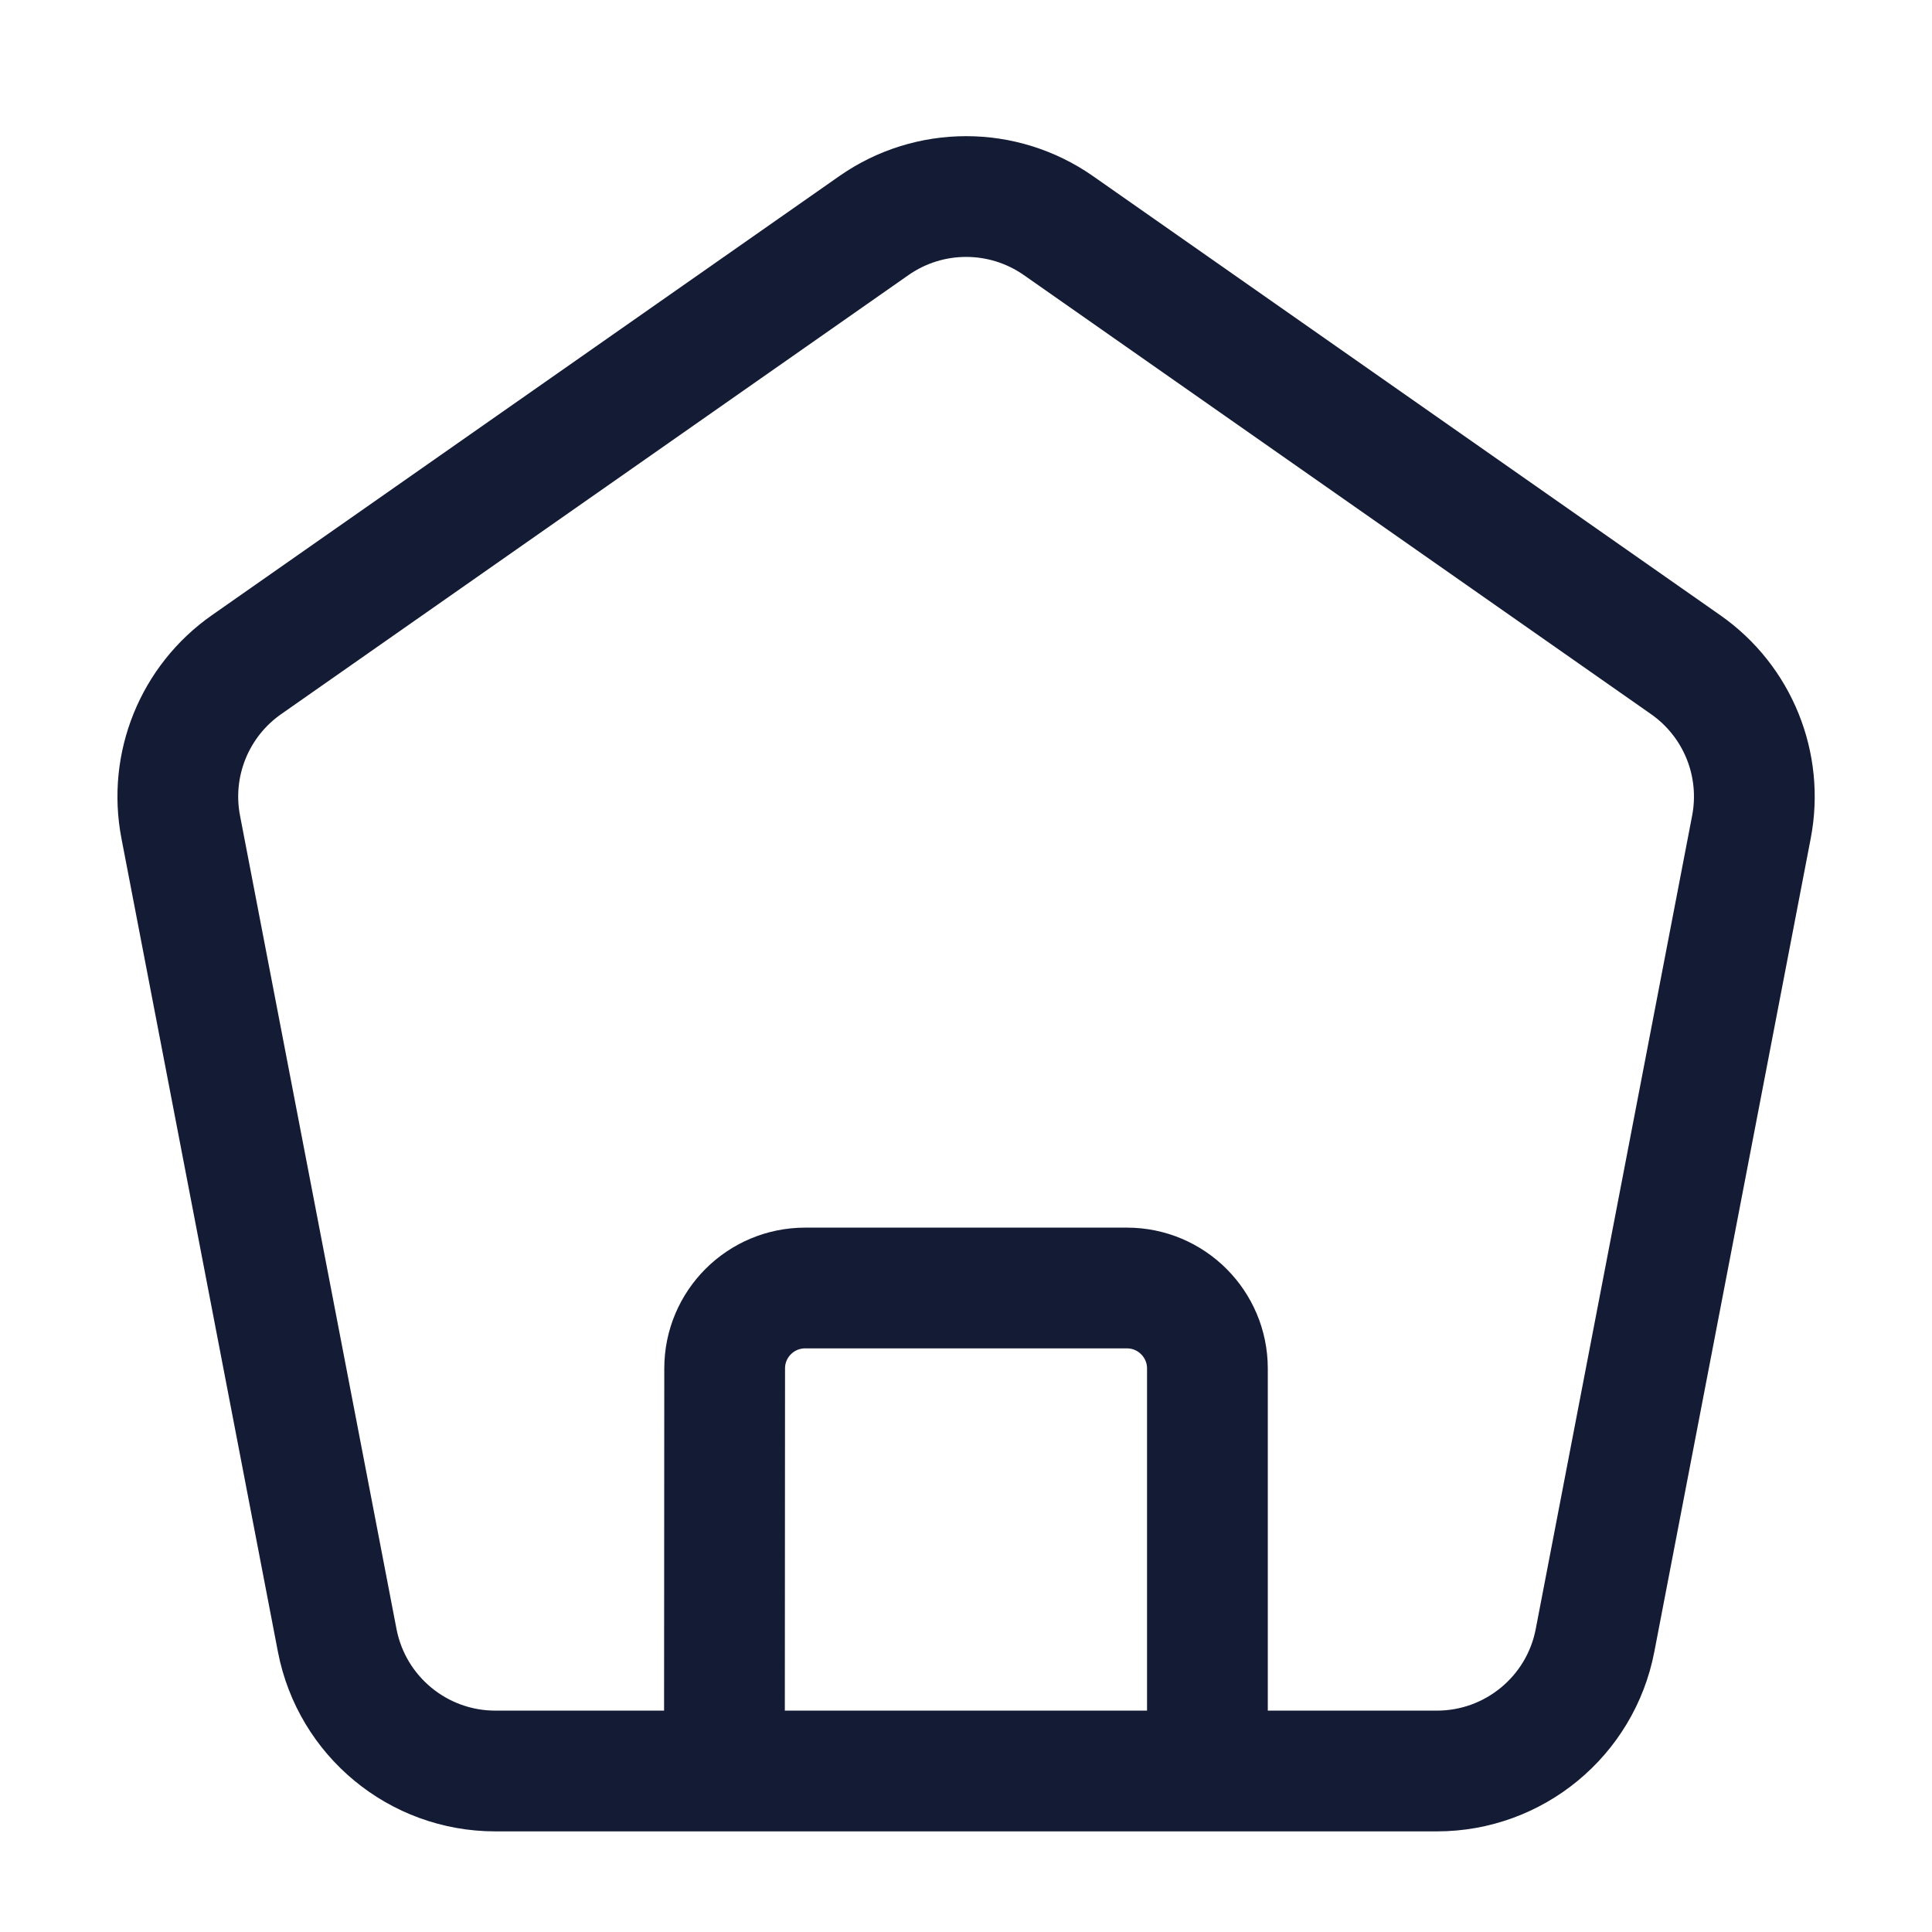
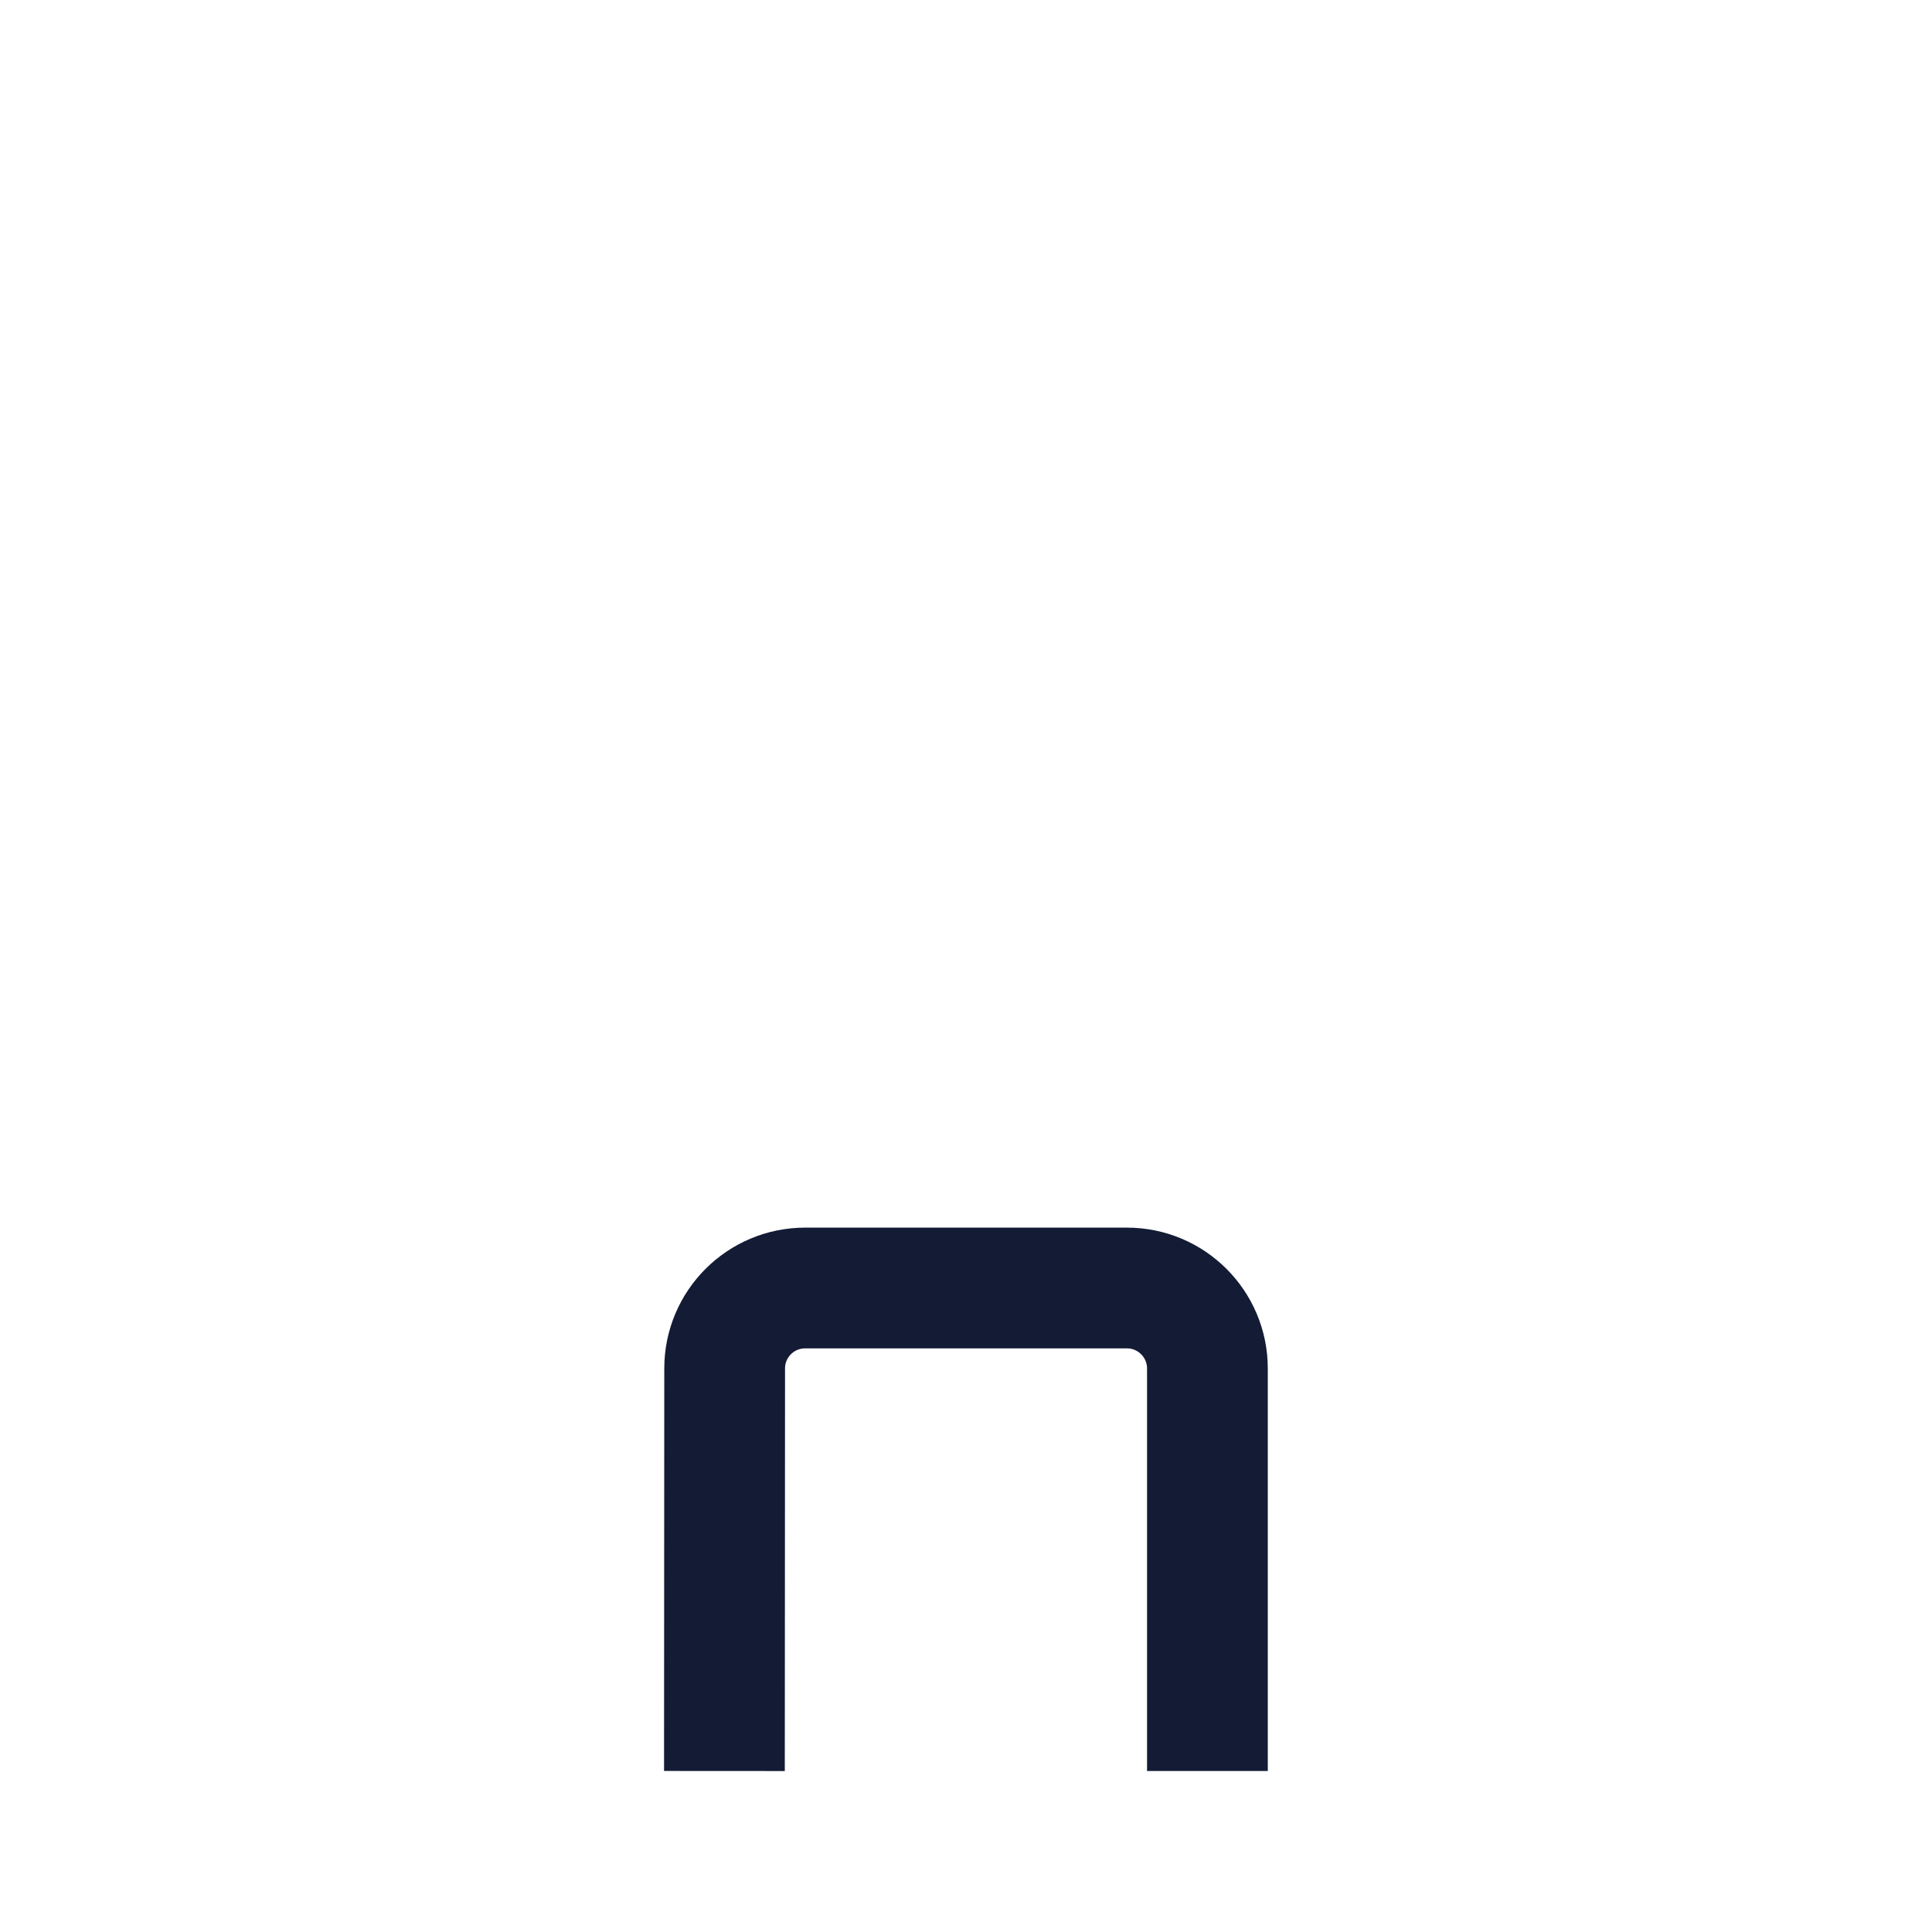
<svg xmlns="http://www.w3.org/2000/svg" width="24" height="24" viewBox="0 0 24 24" fill="none">
  <path d="M8.999 22L9.002 16.999C9.002 16.447 9.45 16 10.002 16L13.999 16C14.551 16 14.999 16.448 14.999 17V22" stroke="#141B34" stroke-width="1.5" />
-   <path d="M19.814 20.378L21.757 10.273C21.906 9.498 21.586 8.709 20.94 8.257L13.149 2.803C12.46 2.321 11.543 2.321 10.855 2.803L3.062 8.257C2.416 8.709 2.096 9.499 2.245 10.273L4.189 20.378C4.371 21.32 5.195 22 6.153 22H17.85C18.808 22 19.633 21.319 19.814 20.378Z" stroke="#141B34" stroke-width="1.5" stroke-linejoin="round" />
</svg>